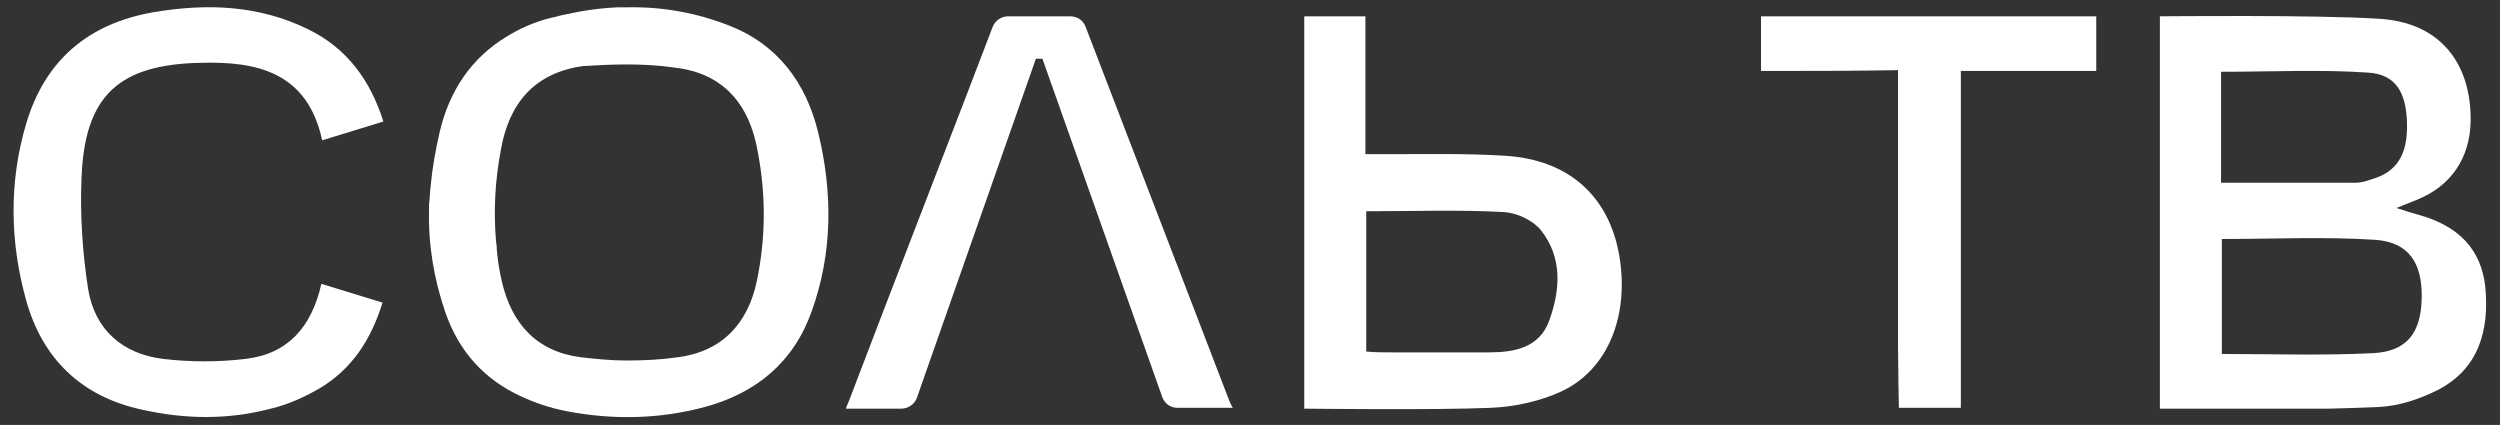
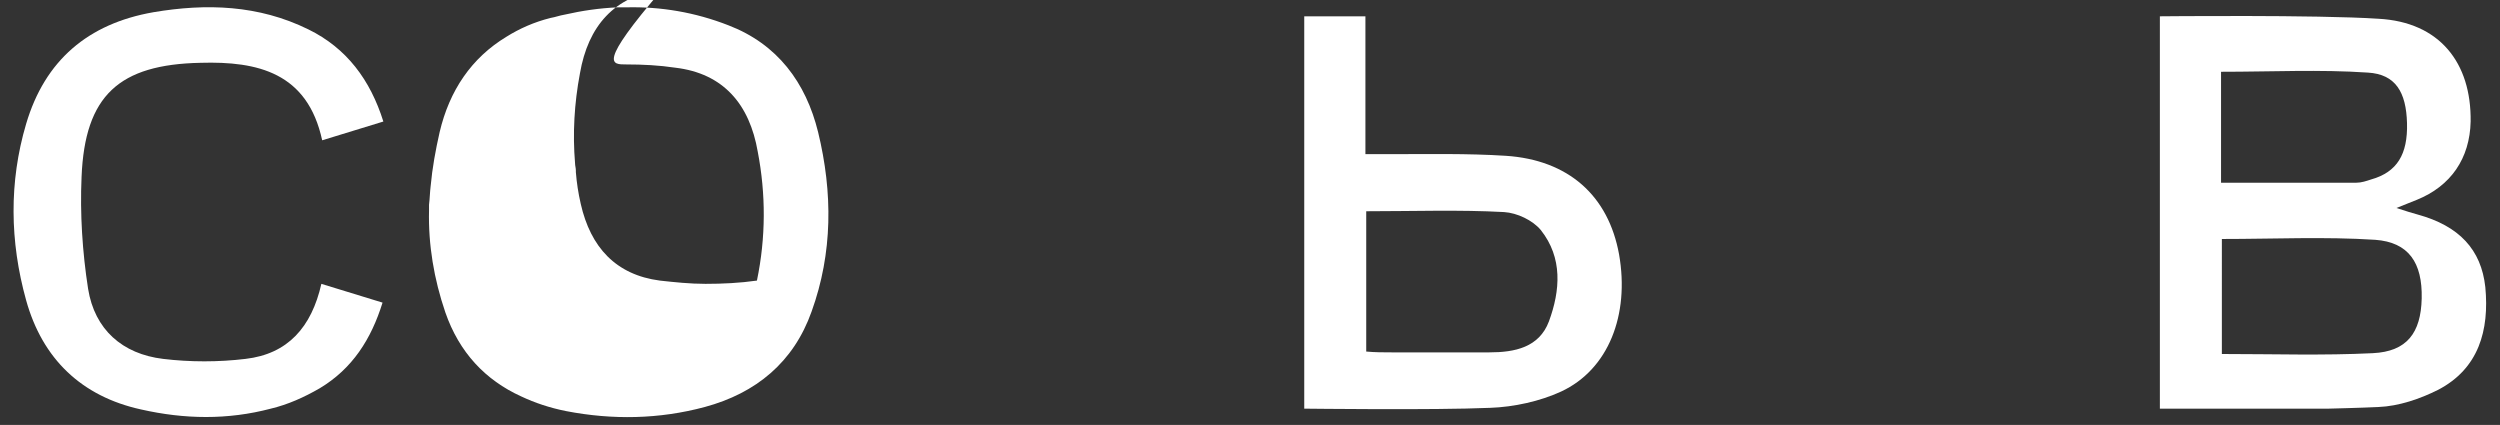
<svg xmlns="http://www.w3.org/2000/svg" id="Слой_1" x="0px" y="0px" viewBox="0 0 306.5 52.1" style="enable-background:new 0 0 306.5 52.1;" xml:space="preserve">
  <rect x="0" y="0" width="306.5" height="52.1" fill="#333333" stroke="none" />
  <style type="text/css"> .st0{fill:#FFFFFF;} </style>
  <g>
    <path class="st0" d="M264.8,2c0,0,19.3-0.2,26.8,0.3c7.5,0.4,11.4,5.4,11.3,12.6c-0.1,4.5-2.4,7.9-6.6,9.6c-0.7,0.3-1.3,0.5-2.5,1 c1.2,0.4,1.9,0.6,2.6,0.8c5.1,1.4,7.8,4.3,8.3,8.9c0.5,5.3-0.8,10-5.8,12.6c-2.2,1.1-4.8,2-7.3,2.1c-2,0.1-6.1,0.2-6.1,0.2l-20.7,0 V2z M272.4,43.4c6.4,0,12.4,0.2,18.5-0.1c4.2-0.2,5.9-2.5,6-6.7c0.1-4.4-1.6-6.9-5.7-7.2c-6.2-0.4-12.4-0.1-18.8-0.1 C272.4,34,272.4,38.6,272.4,43.4z M272.3,22.4c5.8,0,11.2,0,16.6,0c0.6,0,1.2-0.2,1.8-0.4c3.2-0.9,4.5-3.1,4.4-6.9 c-0.1-3.8-1.4-6-4.8-6.2c-5.9-0.4-11.8-0.1-18-0.1c0,0.8,0,1.6,0,2.4C272.3,14.8,272.3,18.5,272.3,22.4z" />
    <path class="st0" d="M170.4,18.9c4.7,0,9.5-0.1,14.2,0.2c7.7,0.5,12.6,4.9,13.9,12.1c1.3,7.4-1.3,14.1-7.1,16.8 c-2.6,1.2-5.8,1.9-8.7,2c-7.1,0.3-22.2,0.1-22.8,0.1c0-16.1,0-32,0-48.1c2.5,0,4.9,0,7.5,0c0,5.7,0,11,0,16.9 C168.6,18.9,169.5,18.9,170.4,18.9z M167.5,43.1c1.1,0.1,2.1,0.1,3.1,0.1c4,0,8,0,12,0c3.1,0,6.1-0.6,7.3-3.8 c1.4-3.8,1.7-7.8-1-11.2c-1-1.2-2.9-2.1-4.5-2.2c-5.5-0.3-11.1-0.1-16.9-0.1C167.5,31.7,167.5,37.3,167.5,43.1z" />
    <path class="st0" d="M39.4,34.8c2.6,0.8,4.9,1.5,7.5,2.3c-1.4,4.5-3.7,8.1-7.7,10.5c-1.9,1.1-3.9,2-6,2.5 c-5.3,1.4-10.6,1.3-15.9,0.1C10,48.6,5.2,44,3.2,36.8c-2-7.2-2.1-14.5,0-21.6C5.5,7.4,10.8,2.9,18.8,1.5c6.5-1.1,12.9-0.9,19,2.1 c4.7,2.3,7.6,6.2,9.2,11.3c-2.6,0.8-4.9,1.5-7.5,2.3c-1.8-8.3-7.9-9.7-14.9-9.5c-10,0.2-14.2,4-14.6,14c-0.2,4.5,0.1,9.2,0.8,13.7 c0.8,5,4.2,8,9.2,8.6c3.3,0.4,6.8,0.4,10.1,0C35.3,43.4,38.2,40.1,39.4,34.8z" />
-     <path class="st0" d="M215.9,8.7c0-2.5,0-4.5,0-6.7c13.7,0,27.3,0,41.1,0c0,2.2,0,4.3,0,6.7c-3.8,0-16.6,0-16.6,0s0,27.5,0,38.6 c0,0.9,0,2.7,0,2.7h-7.6c0,0-0.1-5.3-0.1-7.2c0-10.4,0-20.8,0-31.2c0-0.9,0-1.8,0-3C227,8.7,221.6,8.7,215.9,8.7z" />
-     <path class="st0" d="M100.3,16.2c-1.5-6.1-5-10.8-11-13.1C85.2,1.5,81,0.8,76.8,0.9v0c-0.3,0-0.6,0-0.9,0c-0.1,0-0.1,0-0.2,0 c-2.2,0.1-4.3,0.4-6.5,0.9c-0.6,0.1-1.1,0.3-1.7,0.4c-2,0.5-3.8,1.3-5.4,2.3c-4.3,2.6-7,6.6-8.2,11.7c-0.5,2.2-0.9,4.4-1.1,6.6 c-0.1,0.8-0.1,1.5-0.2,2.3c0,0.2,0,0.5,0,0.7c-0.1,4.2,0.6,8.4,2,12.5c1.7,4.9,4.9,8.3,9.3,10.3c1.7,0.8,3.5,1.4,5.5,1.8 c5.7,1.1,11.4,1,17-0.5c6.3-1.7,10.9-5.5,13.1-11.7C102.1,31,102.1,23.6,100.3,16.2z M92.8,34.4c-1.1,5.3-4.3,8.7-9.7,9.4 c-2.1,0.3-4.2,0.4-6.3,0.4v0c-1.9,0-3.8-0.2-5.6-0.4c-5.4-0.7-8.5-4.1-9.7-9.4c-0.3-1.3-0.5-2.6-0.6-3.9c0-0.1,0-0.1,0-0.2 c0-0.3-0.1-0.6-0.1-0.9c0,0,0,0,0,0c-0.3-3.6-0.1-7.3,0.6-11c1-5.8,4.2-9.5,10.1-10.3C73.2,8,75,7.9,76.8,7.9v0c2,0,4,0.1,6,0.4 c5.9,0.7,9.1,4.5,10.1,10.3C93.9,23.8,93.9,29.1,92.8,34.4z" />
-     <path class="st0" d="M150.7,49.1c-5.2-13.5-15.3-39.8-17.6-45.8c-0.3-0.8-1-1.3-1.9-1.3h-7.6c-0.8,0-1.6,0.5-1.9,1.3 c-2.3,6.1-12.5,32.4-17.6,45.8c-0.1,0.2-0.4,1-0.4,1l6.8,0c0.8,0,1.6-0.5,1.9-1.3L127,7.2h0.8l14.7,41.5c0.3,0.8,1,1.3,1.9,1.3 l6.8,0C151.1,50.1,150.8,49.3,150.7,49.1z" />
+     <path class="st0" d="M100.3,16.2c-1.5-6.1-5-10.8-11-13.1C85.2,1.5,81,0.8,76.8,0.9v0c-0.3,0-0.6,0-0.9,0c-0.1,0-0.1,0-0.2,0 c-2.2,0.1-4.3,0.4-6.5,0.9c-0.6,0.1-1.1,0.3-1.7,0.4c-2,0.5-3.8,1.3-5.4,2.3c-4.3,2.6-7,6.6-8.2,11.7c-0.5,2.2-0.9,4.4-1.1,6.6 c-0.1,0.8-0.1,1.5-0.2,2.3c0,0.2,0,0.5,0,0.7c-0.1,4.2,0.6,8.4,2,12.5c1.7,4.9,4.9,8.3,9.3,10.3c1.7,0.8,3.5,1.4,5.5,1.8 c5.7,1.1,11.4,1,17-0.5c6.3-1.7,10.9-5.5,13.1-11.7C102.1,31,102.1,23.6,100.3,16.2z M92.8,34.4c-2.1,0.3-4.2,0.4-6.3,0.4v0c-1.9,0-3.8-0.2-5.6-0.4c-5.4-0.7-8.5-4.1-9.7-9.4c-0.3-1.3-0.5-2.6-0.6-3.9c0-0.1,0-0.1,0-0.2 c0-0.3-0.1-0.6-0.1-0.9c0,0,0,0,0,0c-0.3-3.6-0.1-7.3,0.6-11c1-5.8,4.2-9.5,10.1-10.3C73.2,8,75,7.9,76.8,7.9v0c2,0,4,0.1,6,0.4 c5.9,0.7,9.1,4.5,10.1,10.3C93.9,23.8,93.9,29.1,92.8,34.4z" />
  </g>
</svg>